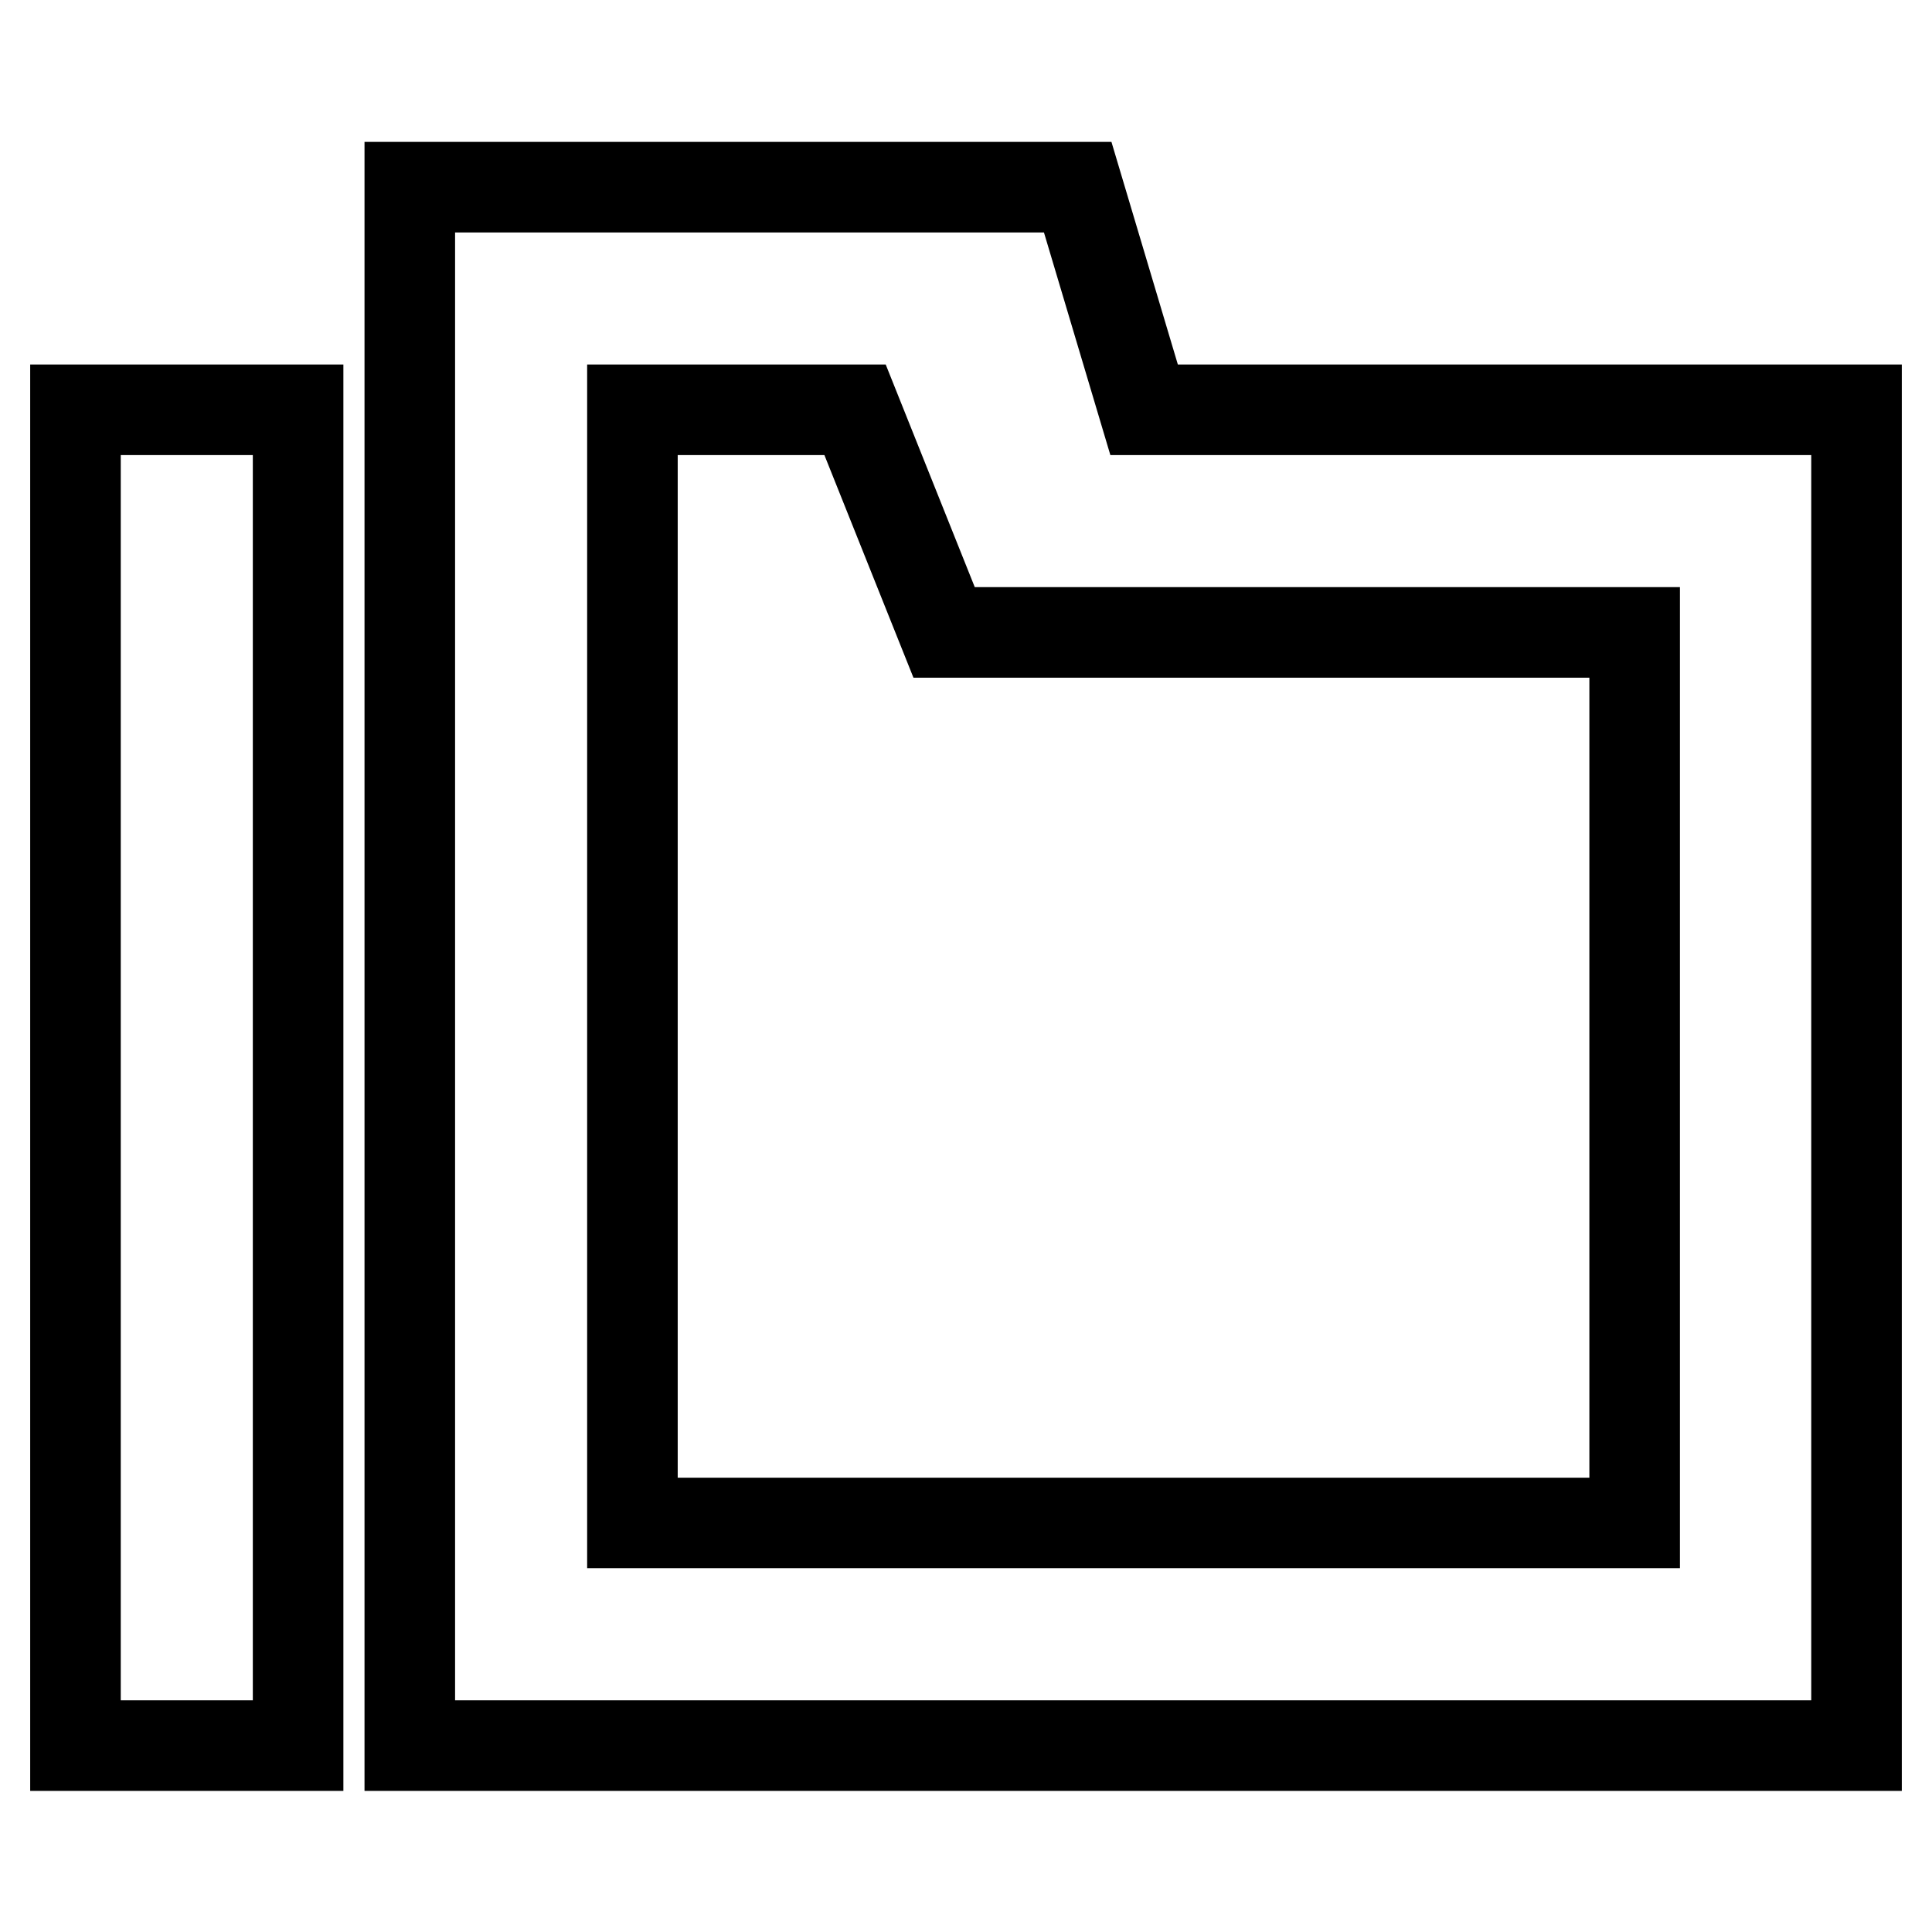
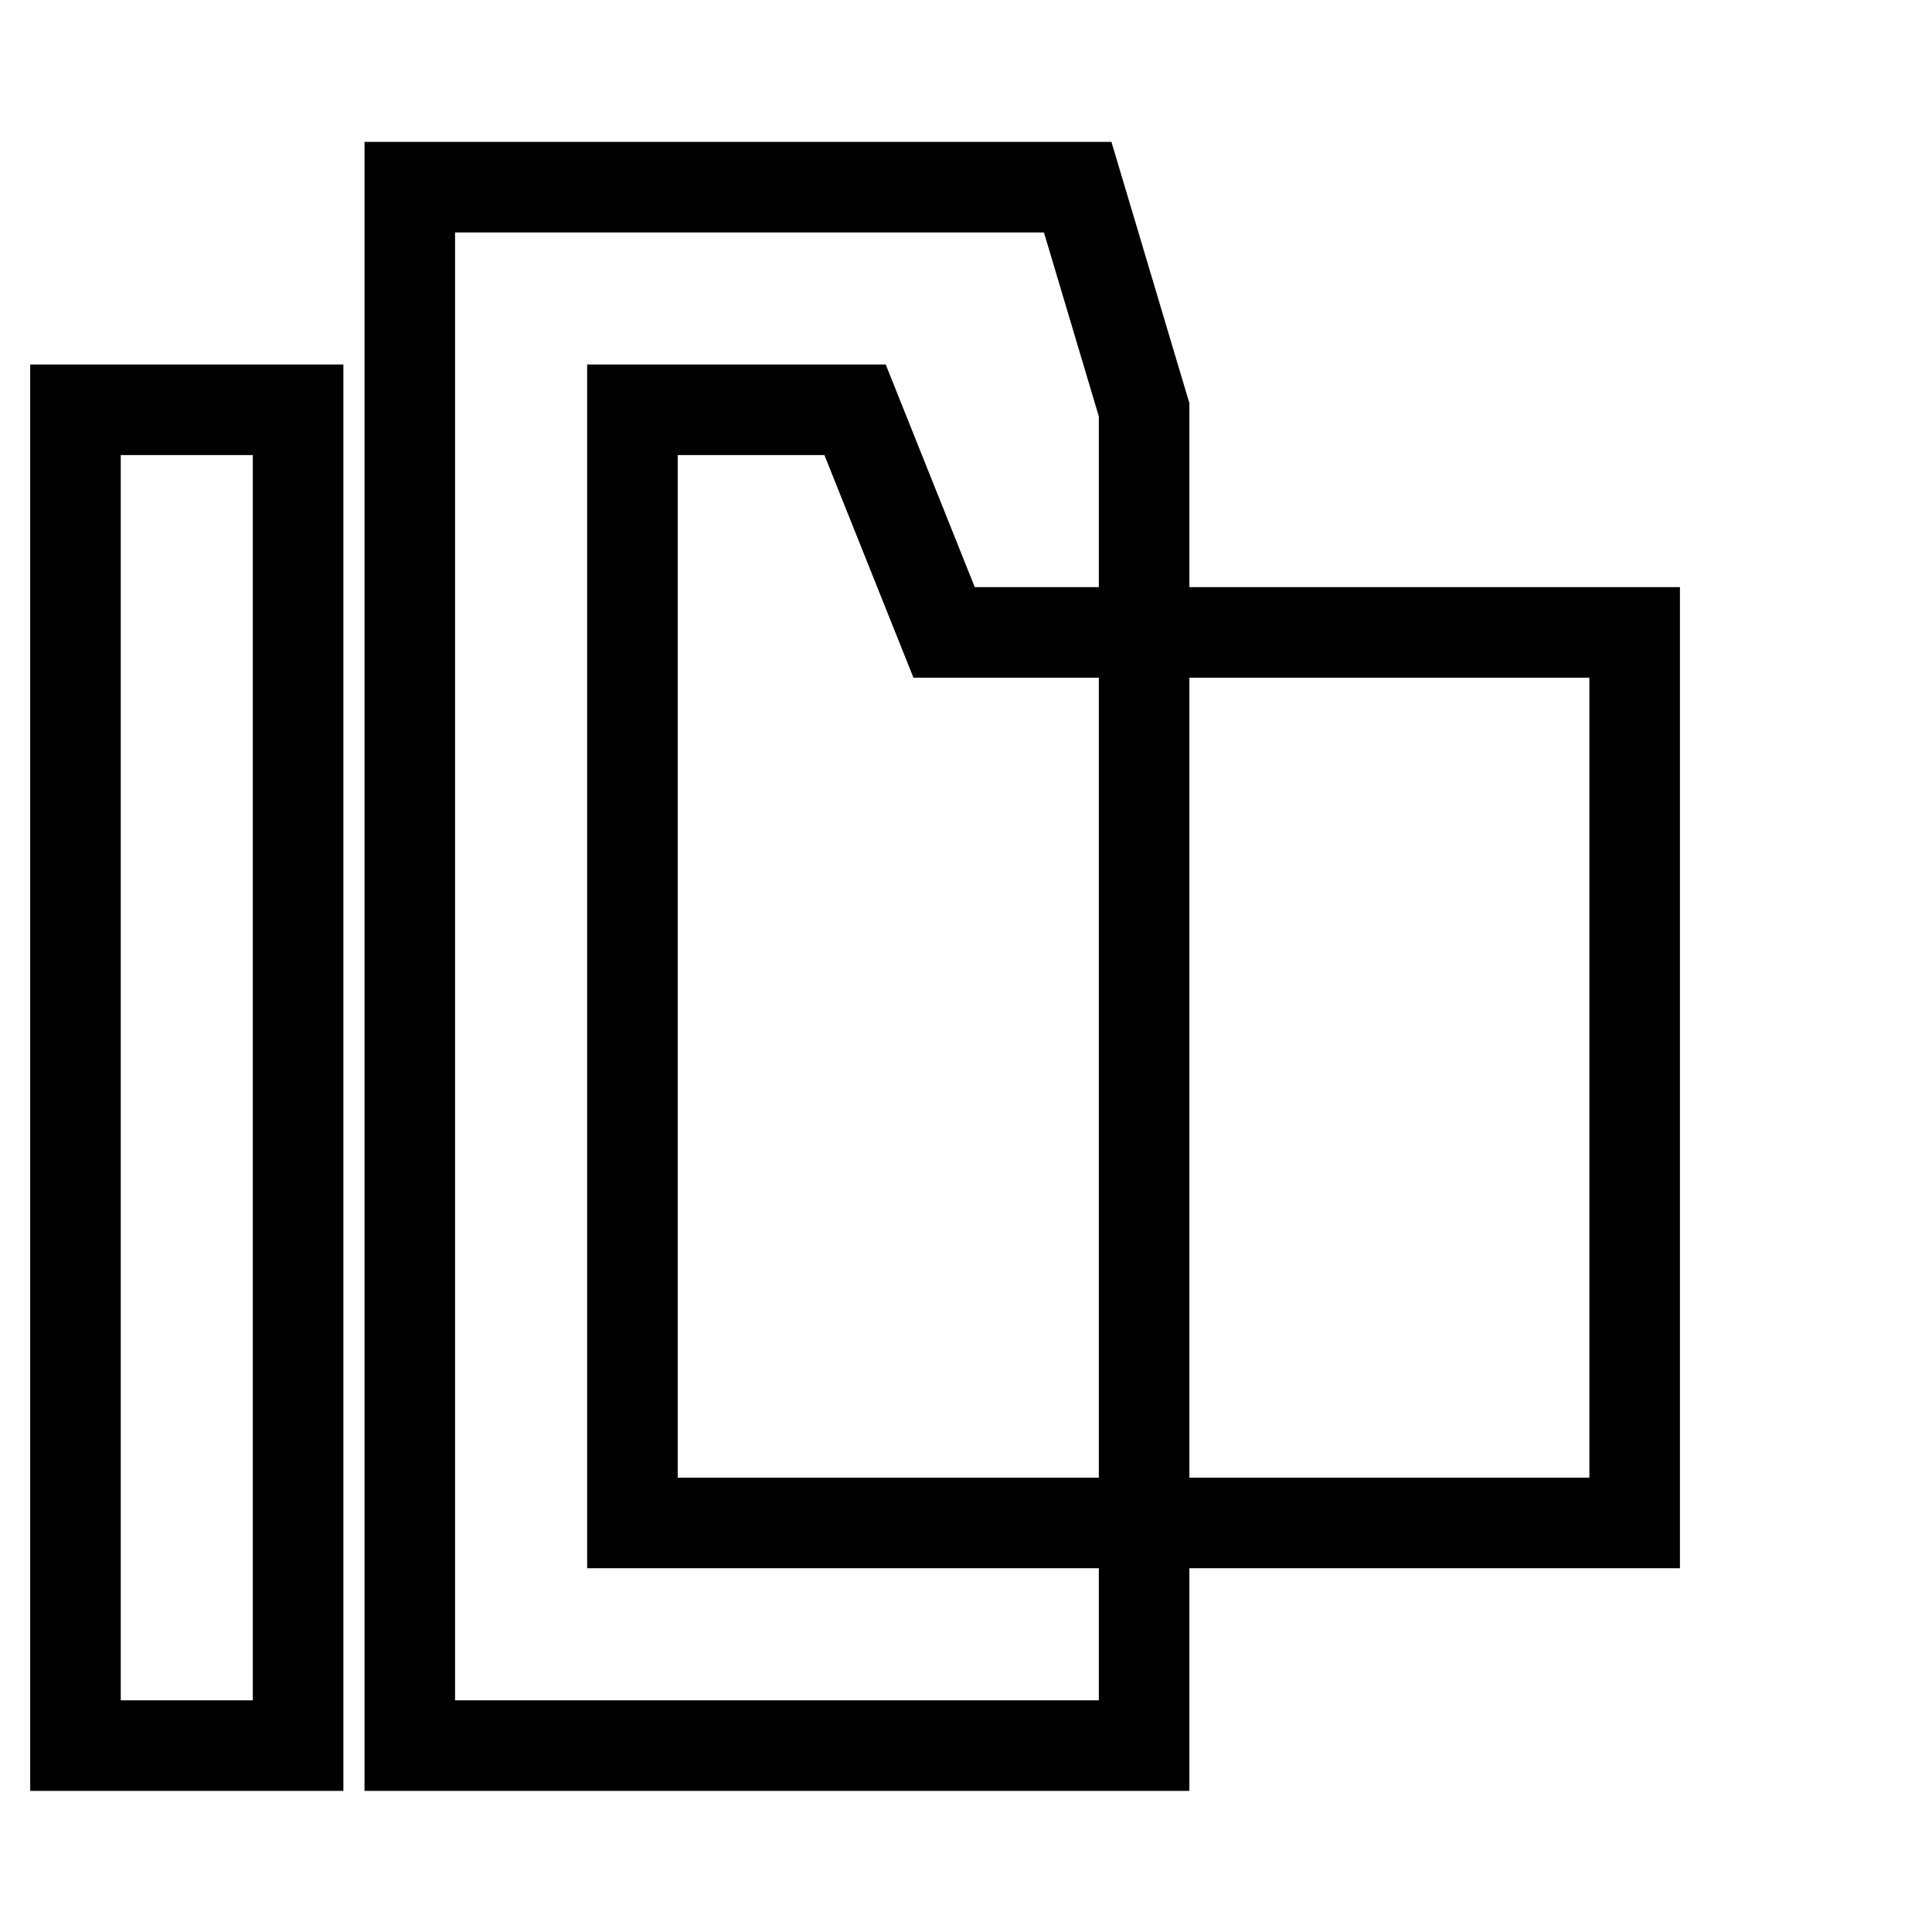
<svg xmlns="http://www.w3.org/2000/svg" version="1.1" x="0px" y="0px" viewBox="0 0 256 256" enable-background="new 0 0 256 256" xml:space="preserve">
  <g>
-     <path stroke-width="12" fill-opacity="0" stroke="#000000" d="M125.1,83.8l-11.8-29.5H83.8v147.5h132.8v-118H125.1z M54.3,54.3V24.8h88.5l8.8,29.5H246v177H54.3V54.3z  M10,54.3h29.5v177H10V54.3z" />
+     <path stroke-width="12" fill-opacity="0" stroke="#000000" d="M125.1,83.8l-11.8-29.5H83.8v147.5h132.8v-118H125.1z M54.3,54.3V24.8h88.5l8.8,29.5v177H54.3V54.3z  M10,54.3h29.5v177H10V54.3z" />
  </g>
</svg>